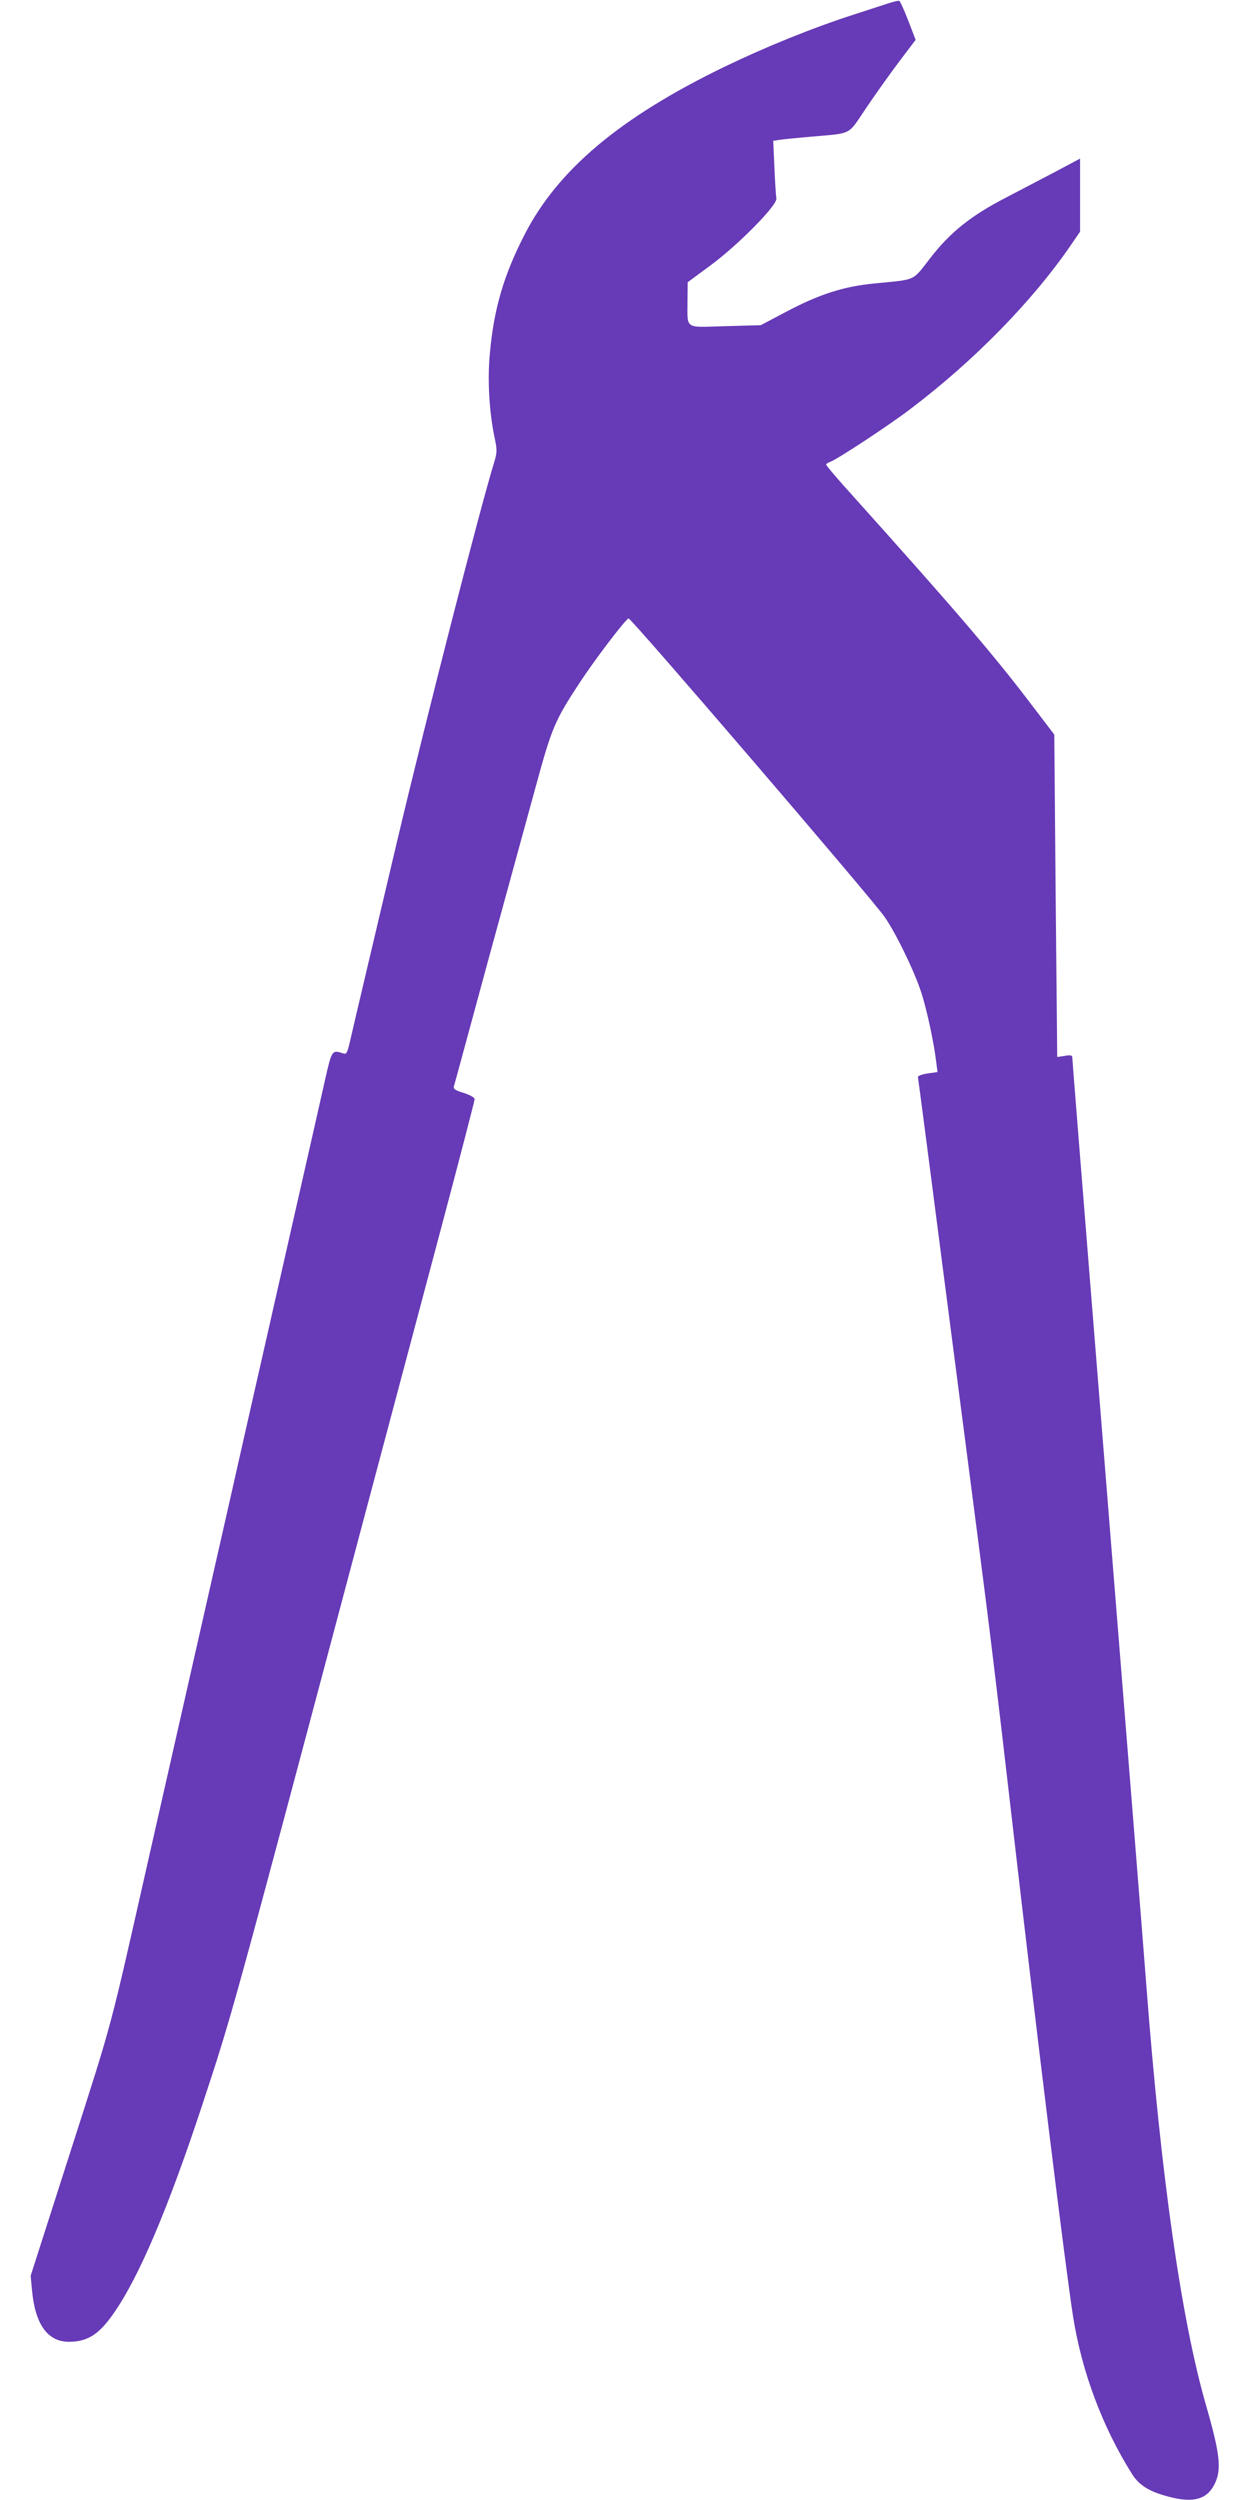
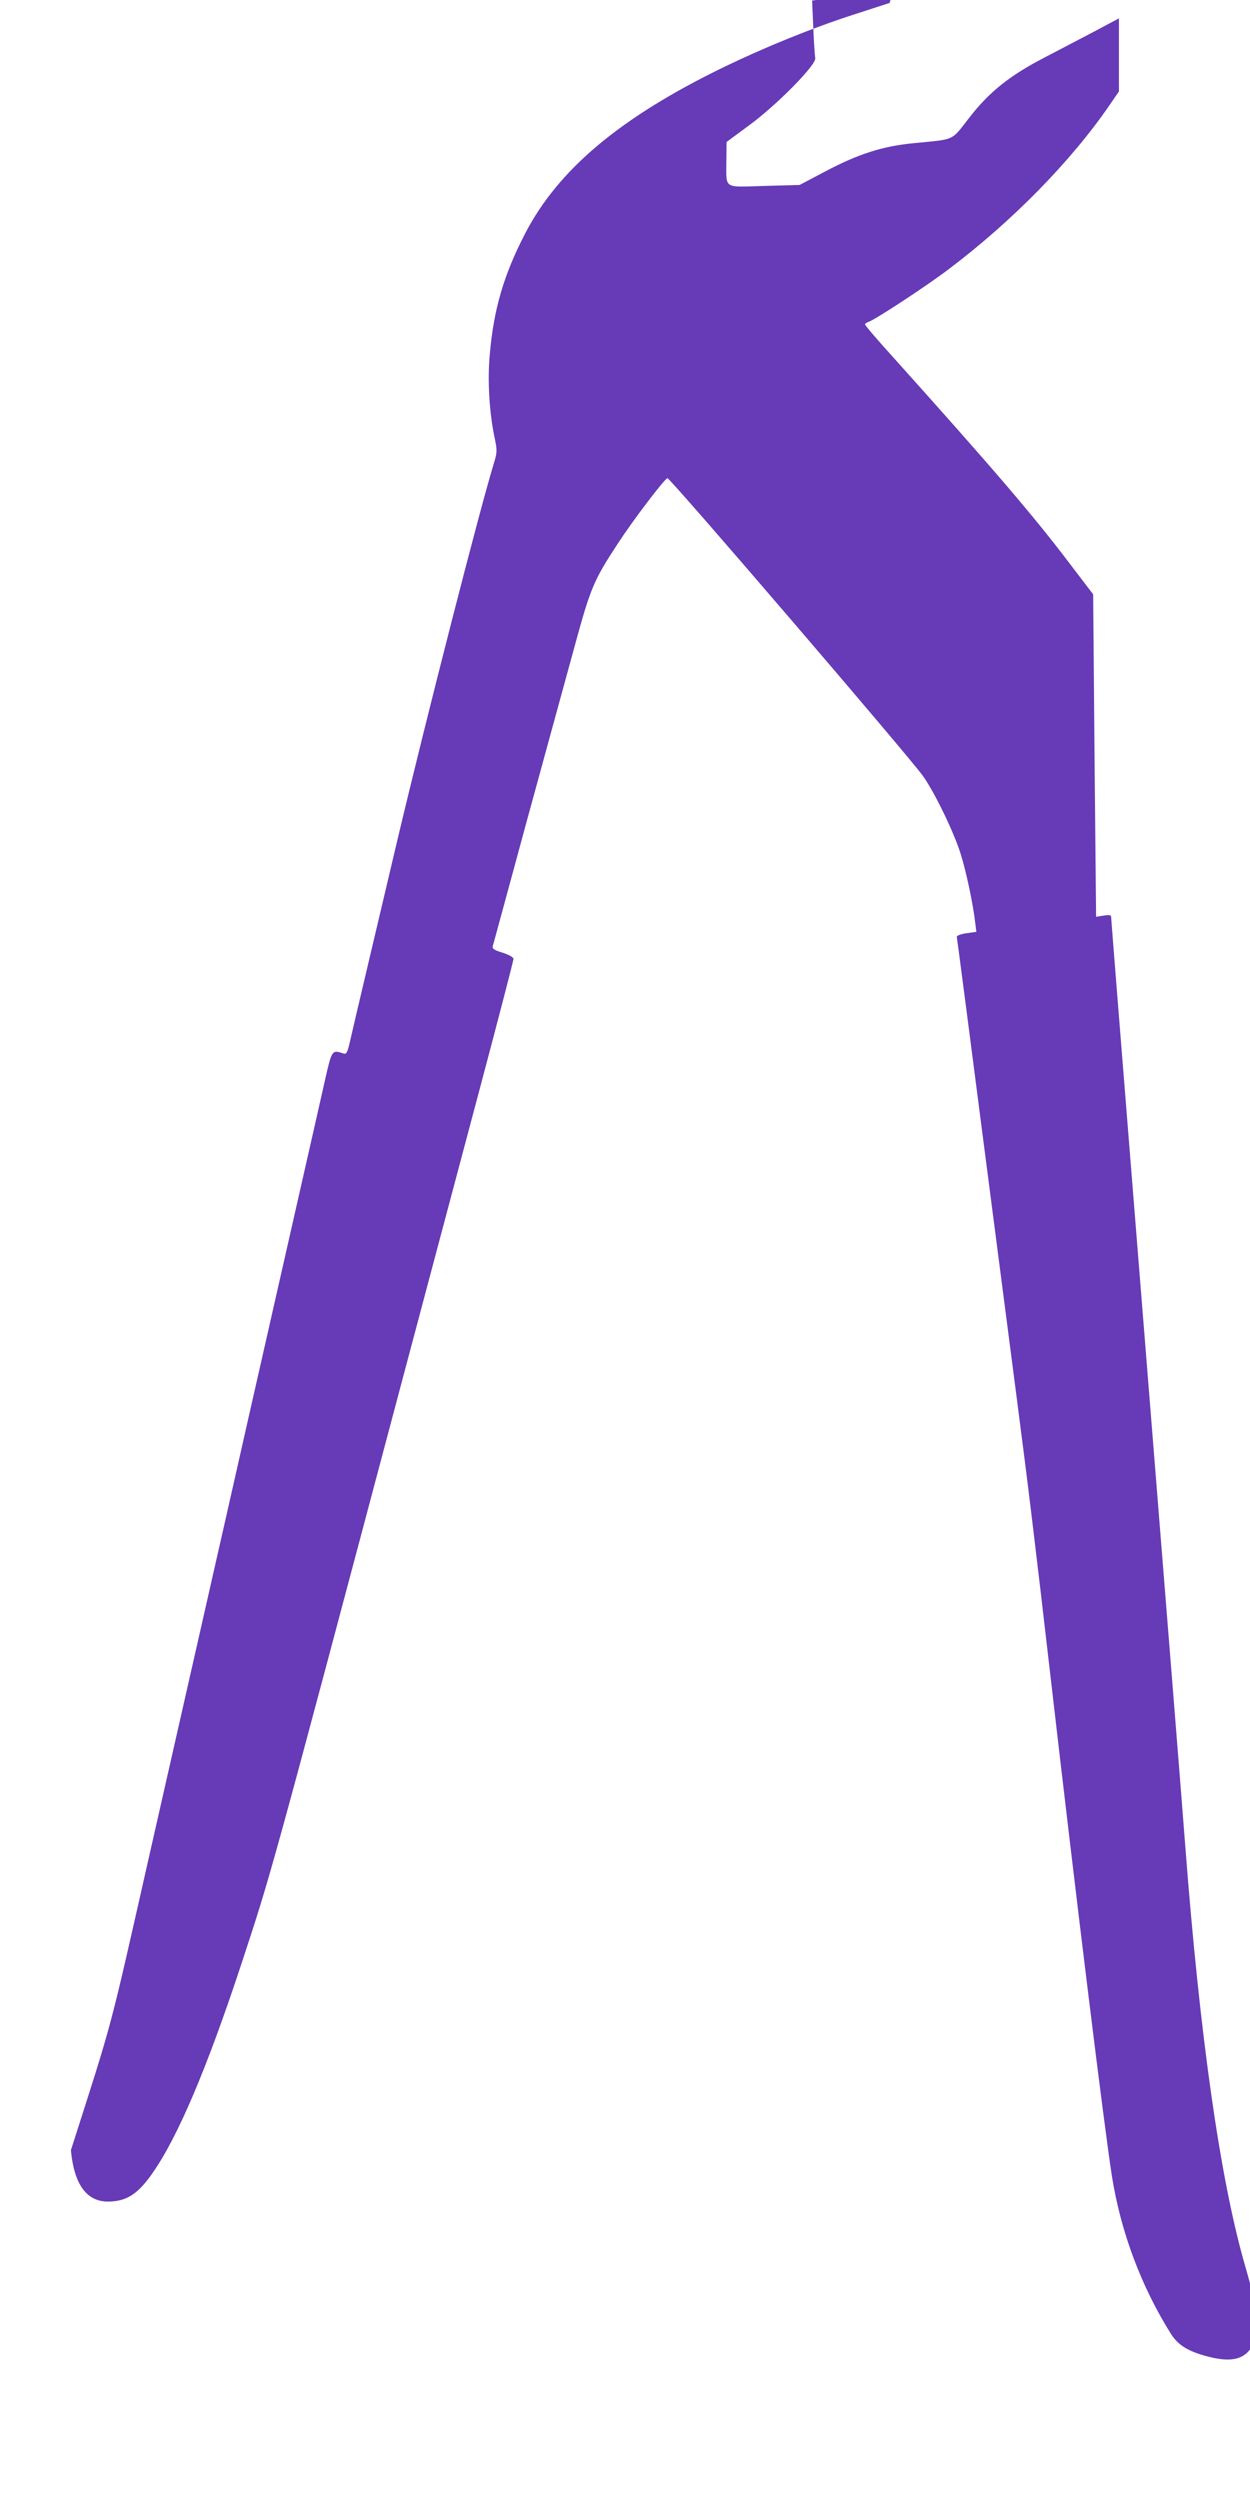
<svg xmlns="http://www.w3.org/2000/svg" version="1.0" width="640pt" height="1280pt" viewBox="0 0 640 1280" preserveAspectRatio="xMidYMid meet">
  <g transform="translate(0,1280) scale(0.1,-0.1)" fill="#673ab7" stroke="none">
-     <path d="M4555 12785 c-22 -7 -105 -34 -185 -60 -216 -70 -452 -166 -665 -269 -529 -257 -848 -524 -1018 -855 -107 -207 -159 -383 -179 -612 -13 -135 -3 -305 26 -438 12 -58 11 -70 -6 -125 -74 -243 -338 -1273 -492 -1921 -84 -357 -226 -956 -242 -1028 -16 -70 -20 -77 -38 -70 -56 18 -57 18 -92 -137 -18 -80 -87 -386 -154 -680 -67 -294 -143 -632 -170 -750 -27 -118 -81 -357 -120 -530 -39 -173 -93 -412 -120 -530 -27 -118 -103 -456 -170 -750 -67 -294 -143 -632 -170 -750 -203 -897 -177 -802 -397 -1489 l-206 -643 7 -75 c16 -174 80 -263 189 -263 94 0 153 37 227 143 131 186 280 537 458 1077 153 466 136 401 837 3040 119 448 293 1101 386 1451 93 350 169 643 169 651 0 9 -22 21 -55 32 -44 13 -55 21 -51 34 3 9 82 301 176 647 95 347 205 749 245 895 80 293 96 331 220 520 74 114 230 320 253 334 10 6 1241 -1429 1310 -1527 59 -84 155 -282 190 -392 28 -87 65 -259 76 -357 l6 -47 -50 -7 c-28 -4 -50 -12 -50 -18 0 -6 5 -40 10 -76 5 -36 61 -466 124 -955 64 -490 140 -1082 171 -1318 61 -468 98 -775 175 -1442 134 -1162 274 -2298 314 -2555 45 -285 151 -567 302 -807 37 -59 90 -91 191 -117 123 -32 192 -13 231 64 38 75 29 155 -44 408 -126 438 -230 1172 -304 2137 -20 261 -69 876 -280 3504 -55 684 -100 1250 -100 1258 0 10 -10 12 -39 7 l-38 -6 -8 826 -7 825 -119 156 c-187 247 -389 483 -906 1059 -79 87 -143 162 -143 167 0 4 9 10 20 14 32 10 306 190 414 273 322 244 620 548 816 833 l50 73 0 187 0 187 -122 -65 c-68 -36 -184 -96 -258 -135 -180 -93 -286 -178 -389 -312 -91 -117 -67 -106 -281 -127 -159 -15 -285 -55 -458 -147 l-127 -67 -182 -5 c-212 -6 -193 -19 -193 130 l1 95 115 85 c141 103 346 311 339 344 -2 12 -7 83 -10 158 l-6 137 33 5 c18 3 89 10 158 16 217 19 189 5 282 143 45 67 121 174 169 238 l87 115 -38 99 c-21 55 -42 100 -46 101 -5 1 -27 -4 -49 -11z" />
+     <path d="M4555 12785 c-22 -7 -105 -34 -185 -60 -216 -70 -452 -166 -665 -269 -529 -257 -848 -524 -1018 -855 -107 -207 -159 -383 -179 -612 -13 -135 -3 -305 26 -438 12 -58 11 -70 -6 -125 -74 -243 -338 -1273 -492 -1921 -84 -357 -226 -956 -242 -1028 -16 -70 -20 -77 -38 -70 -56 18 -57 18 -92 -137 -18 -80 -87 -386 -154 -680 -67 -294 -143 -632 -170 -750 -27 -118 -81 -357 -120 -530 -39 -173 -93 -412 -120 -530 -27 -118 -103 -456 -170 -750 -67 -294 -143 -632 -170 -750 -203 -897 -177 -802 -397 -1489 c16 -174 80 -263 189 -263 94 0 153 37 227 143 131 186 280 537 458 1077 153 466 136 401 837 3040 119 448 293 1101 386 1451 93 350 169 643 169 651 0 9 -22 21 -55 32 -44 13 -55 21 -51 34 3 9 82 301 176 647 95 347 205 749 245 895 80 293 96 331 220 520 74 114 230 320 253 334 10 6 1241 -1429 1310 -1527 59 -84 155 -282 190 -392 28 -87 65 -259 76 -357 l6 -47 -50 -7 c-28 -4 -50 -12 -50 -18 0 -6 5 -40 10 -76 5 -36 61 -466 124 -955 64 -490 140 -1082 171 -1318 61 -468 98 -775 175 -1442 134 -1162 274 -2298 314 -2555 45 -285 151 -567 302 -807 37 -59 90 -91 191 -117 123 -32 192 -13 231 64 38 75 29 155 -44 408 -126 438 -230 1172 -304 2137 -20 261 -69 876 -280 3504 -55 684 -100 1250 -100 1258 0 10 -10 12 -39 7 l-38 -6 -8 826 -7 825 -119 156 c-187 247 -389 483 -906 1059 -79 87 -143 162 -143 167 0 4 9 10 20 14 32 10 306 190 414 273 322 244 620 548 816 833 l50 73 0 187 0 187 -122 -65 c-68 -36 -184 -96 -258 -135 -180 -93 -286 -178 -389 -312 -91 -117 -67 -106 -281 -127 -159 -15 -285 -55 -458 -147 l-127 -67 -182 -5 c-212 -6 -193 -19 -193 130 l1 95 115 85 c141 103 346 311 339 344 -2 12 -7 83 -10 158 l-6 137 33 5 c18 3 89 10 158 16 217 19 189 5 282 143 45 67 121 174 169 238 l87 115 -38 99 c-21 55 -42 100 -46 101 -5 1 -27 -4 -49 -11z" />
  </g>
</svg>